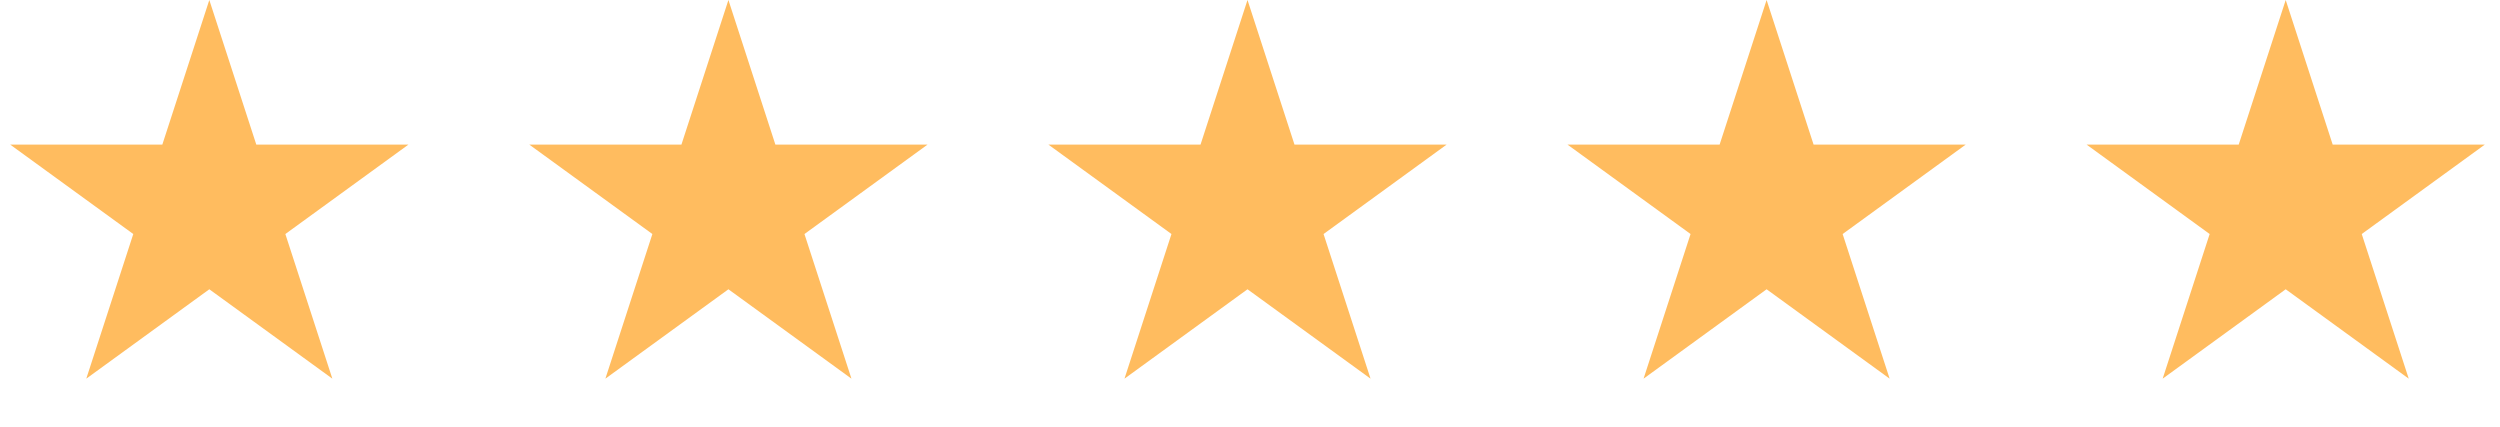
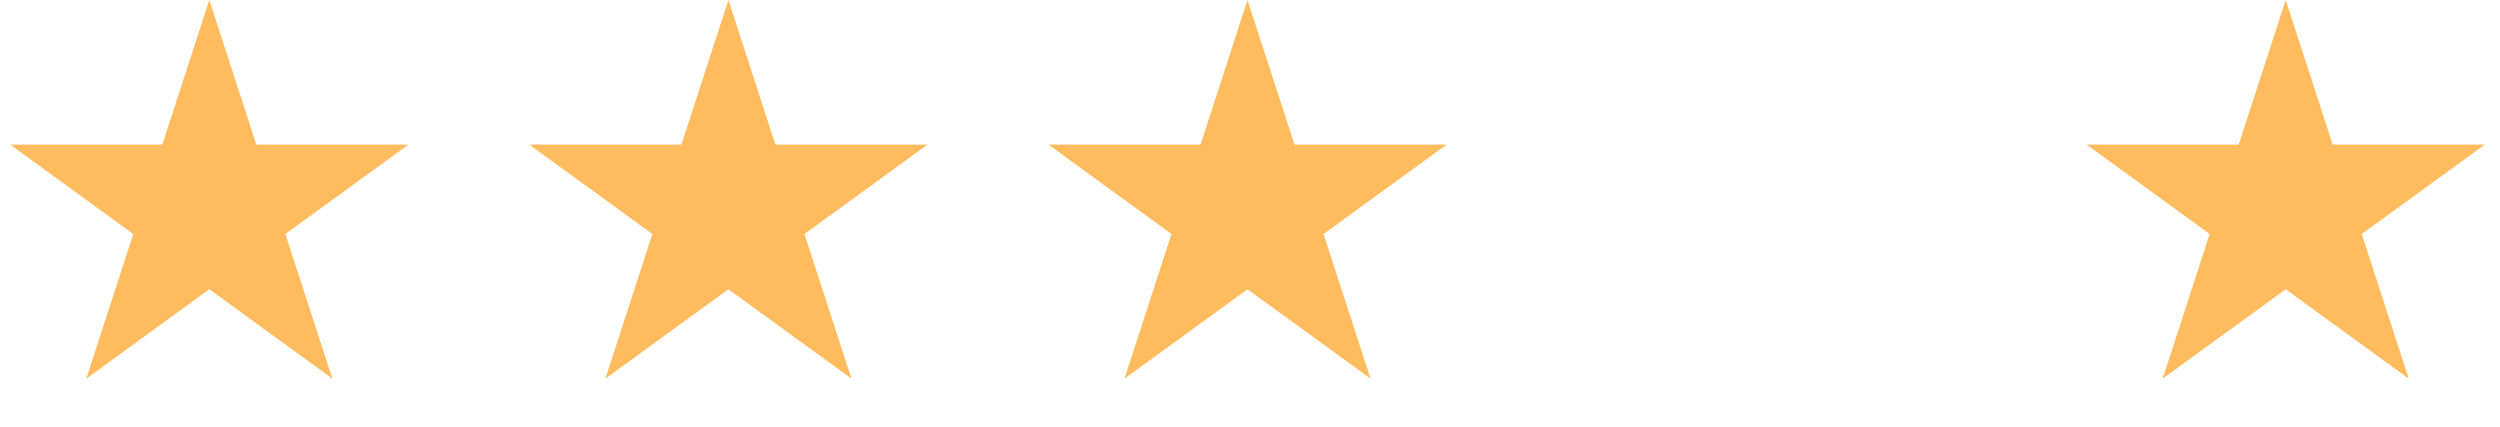
<svg xmlns="http://www.w3.org/2000/svg" width="164" height="28" viewBox="0 0 164 28" fill="none">
  <path d="M13.731 0L16.814 9.488H26.79L18.719 15.352L21.802 24.84L13.731 18.976L5.66 24.84L8.743 15.352L0.672 9.488H10.648L13.731 0Z" fill="#FFBC5F" />
  <path d="M47.784 0L50.866 9.488H60.843L52.772 15.352L55.855 24.84L47.784 18.976L39.713 24.84L42.796 15.352L34.725 9.488H44.701L47.784 0Z" fill="#FFBC5F" />
  <path d="M81.836 0L84.919 9.488H94.895L86.825 15.352L89.907 24.84L81.836 18.976L73.766 24.84L76.848 15.352L68.778 9.488H78.754L81.836 0Z" fill="#FFBC5F" />
-   <path d="M115.889 0L118.972 9.488H128.948L120.877 15.352L123.96 24.84L115.889 18.976L107.818 24.84L110.901 15.352L102.83 9.488H112.806L115.889 0Z" fill="#FFBC5F" />
  <path d="M149.942 0L153.025 9.488H163.001L154.93 15.352L158.013 24.84L149.942 18.976L141.871 24.84L144.954 15.352L136.883 9.488H146.859L149.942 0Z" fill="#FFBC5F" />
</svg>